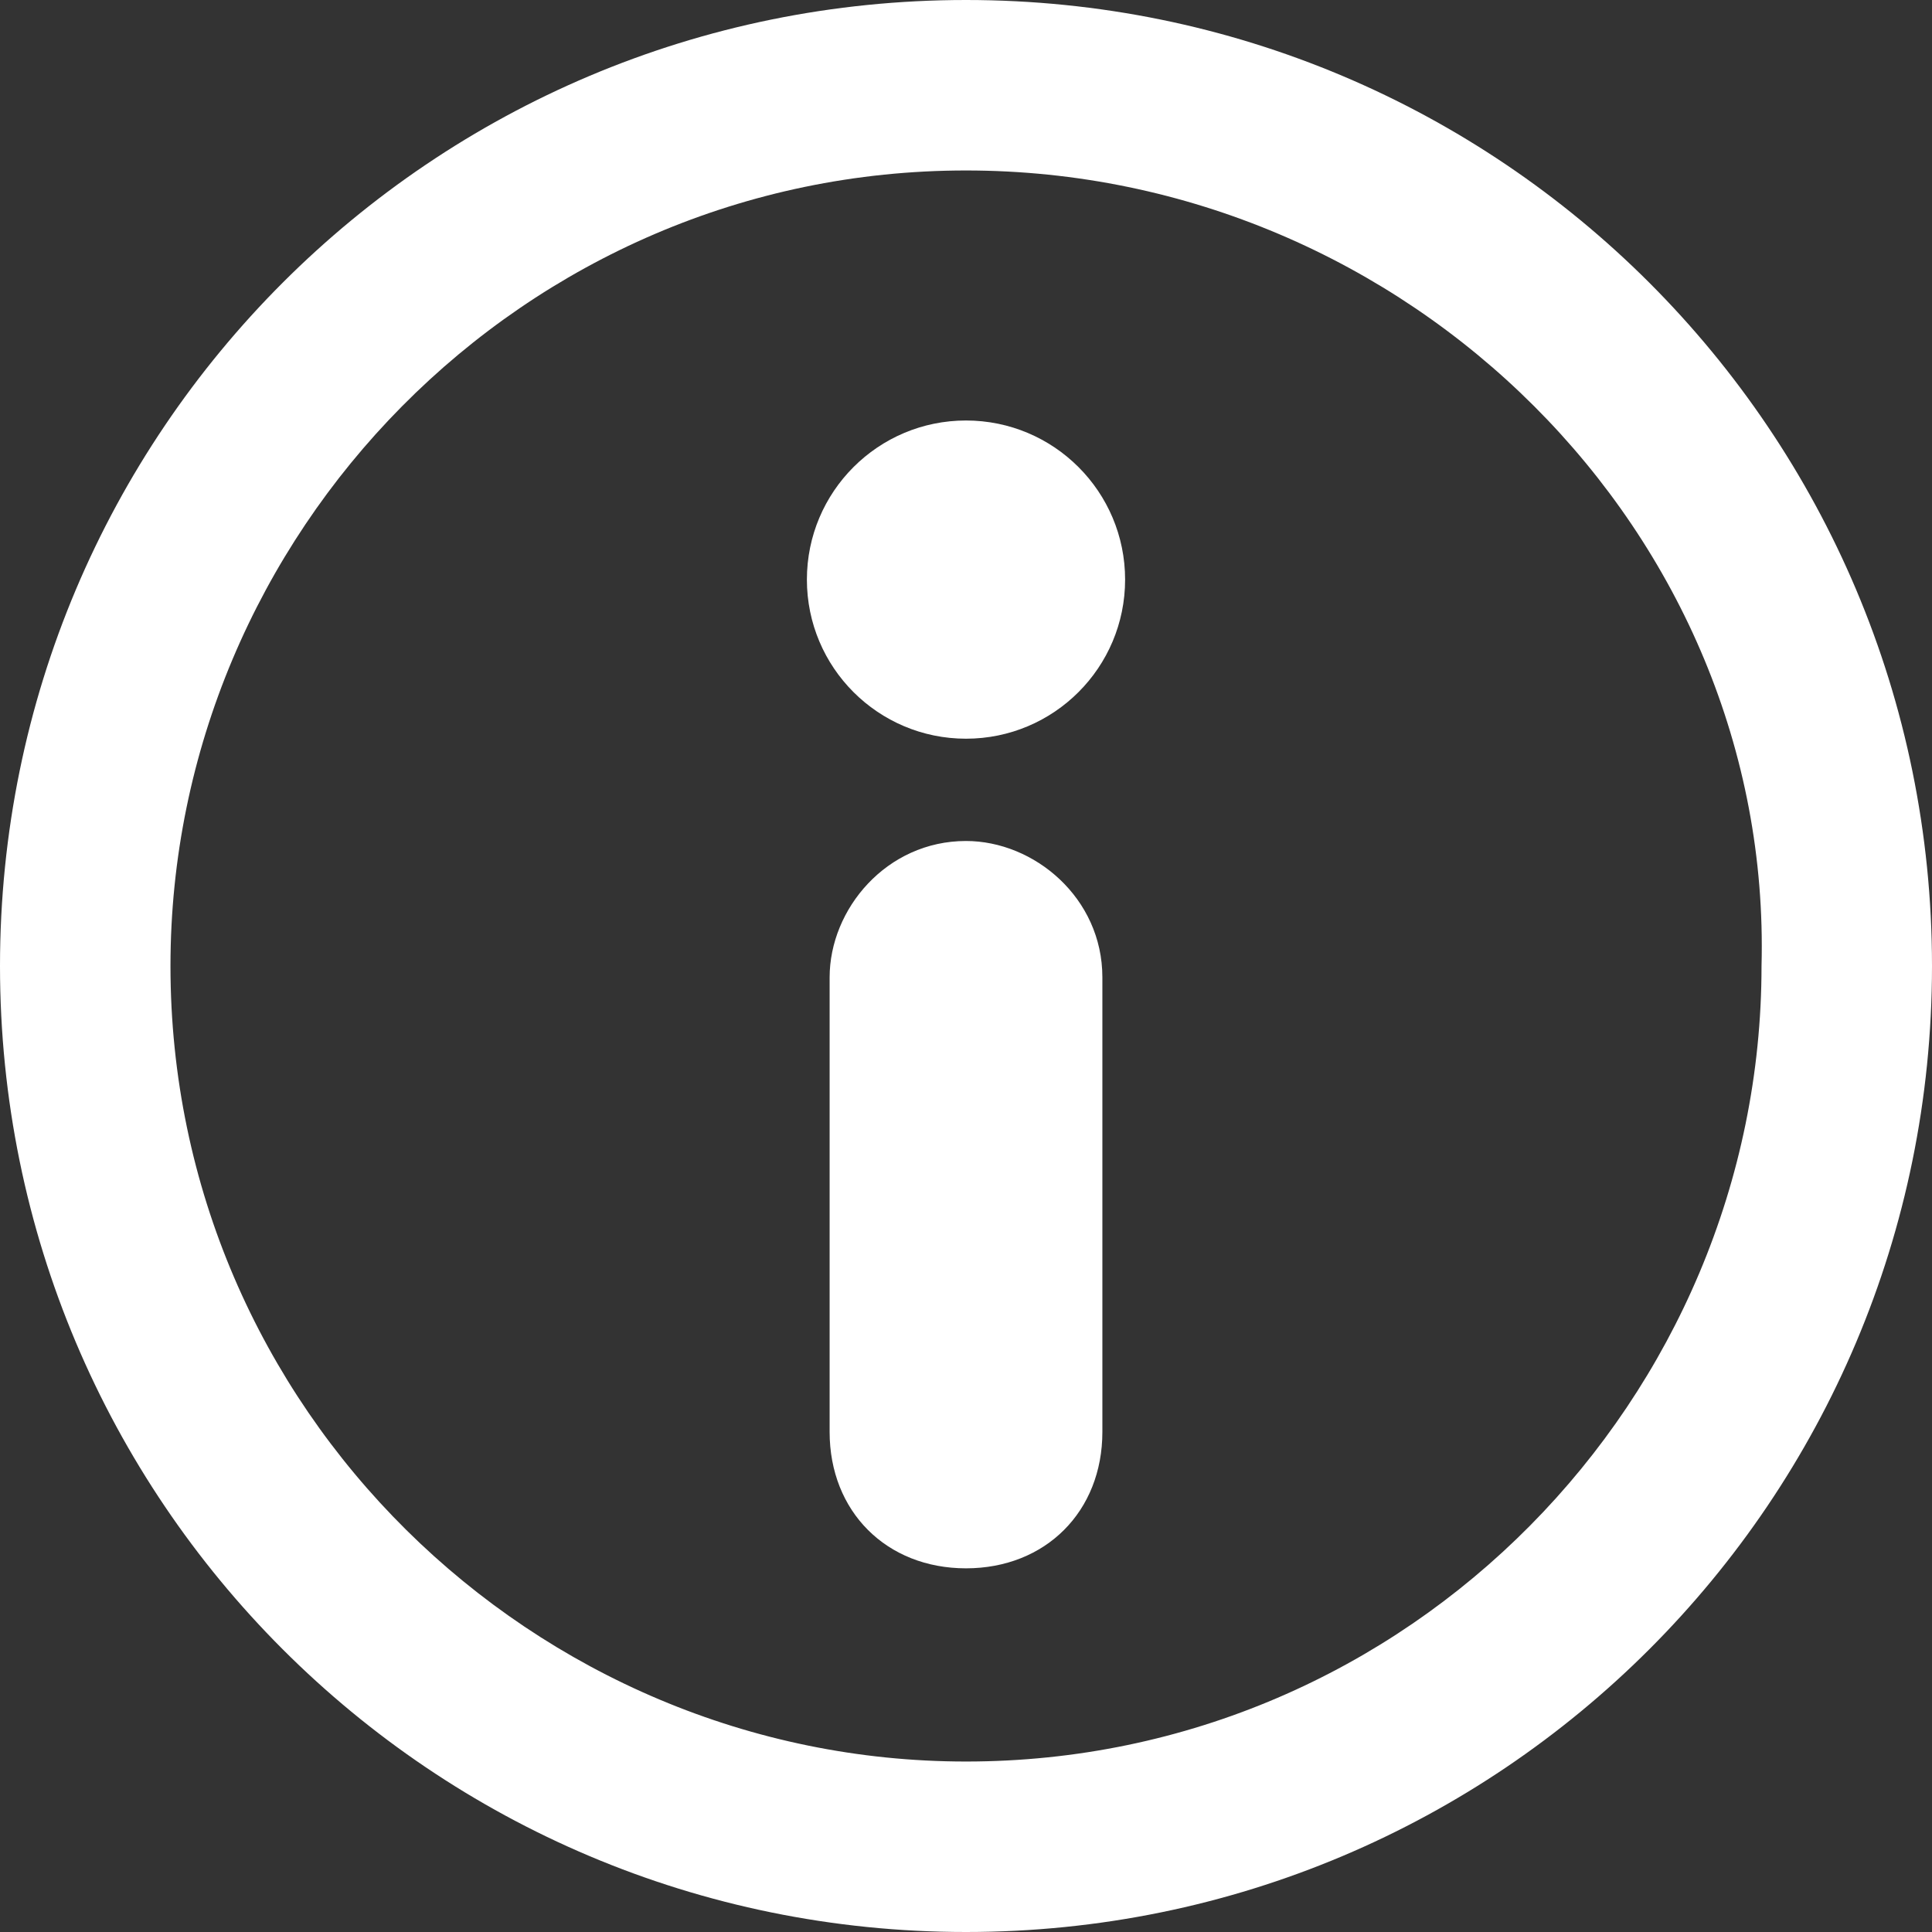
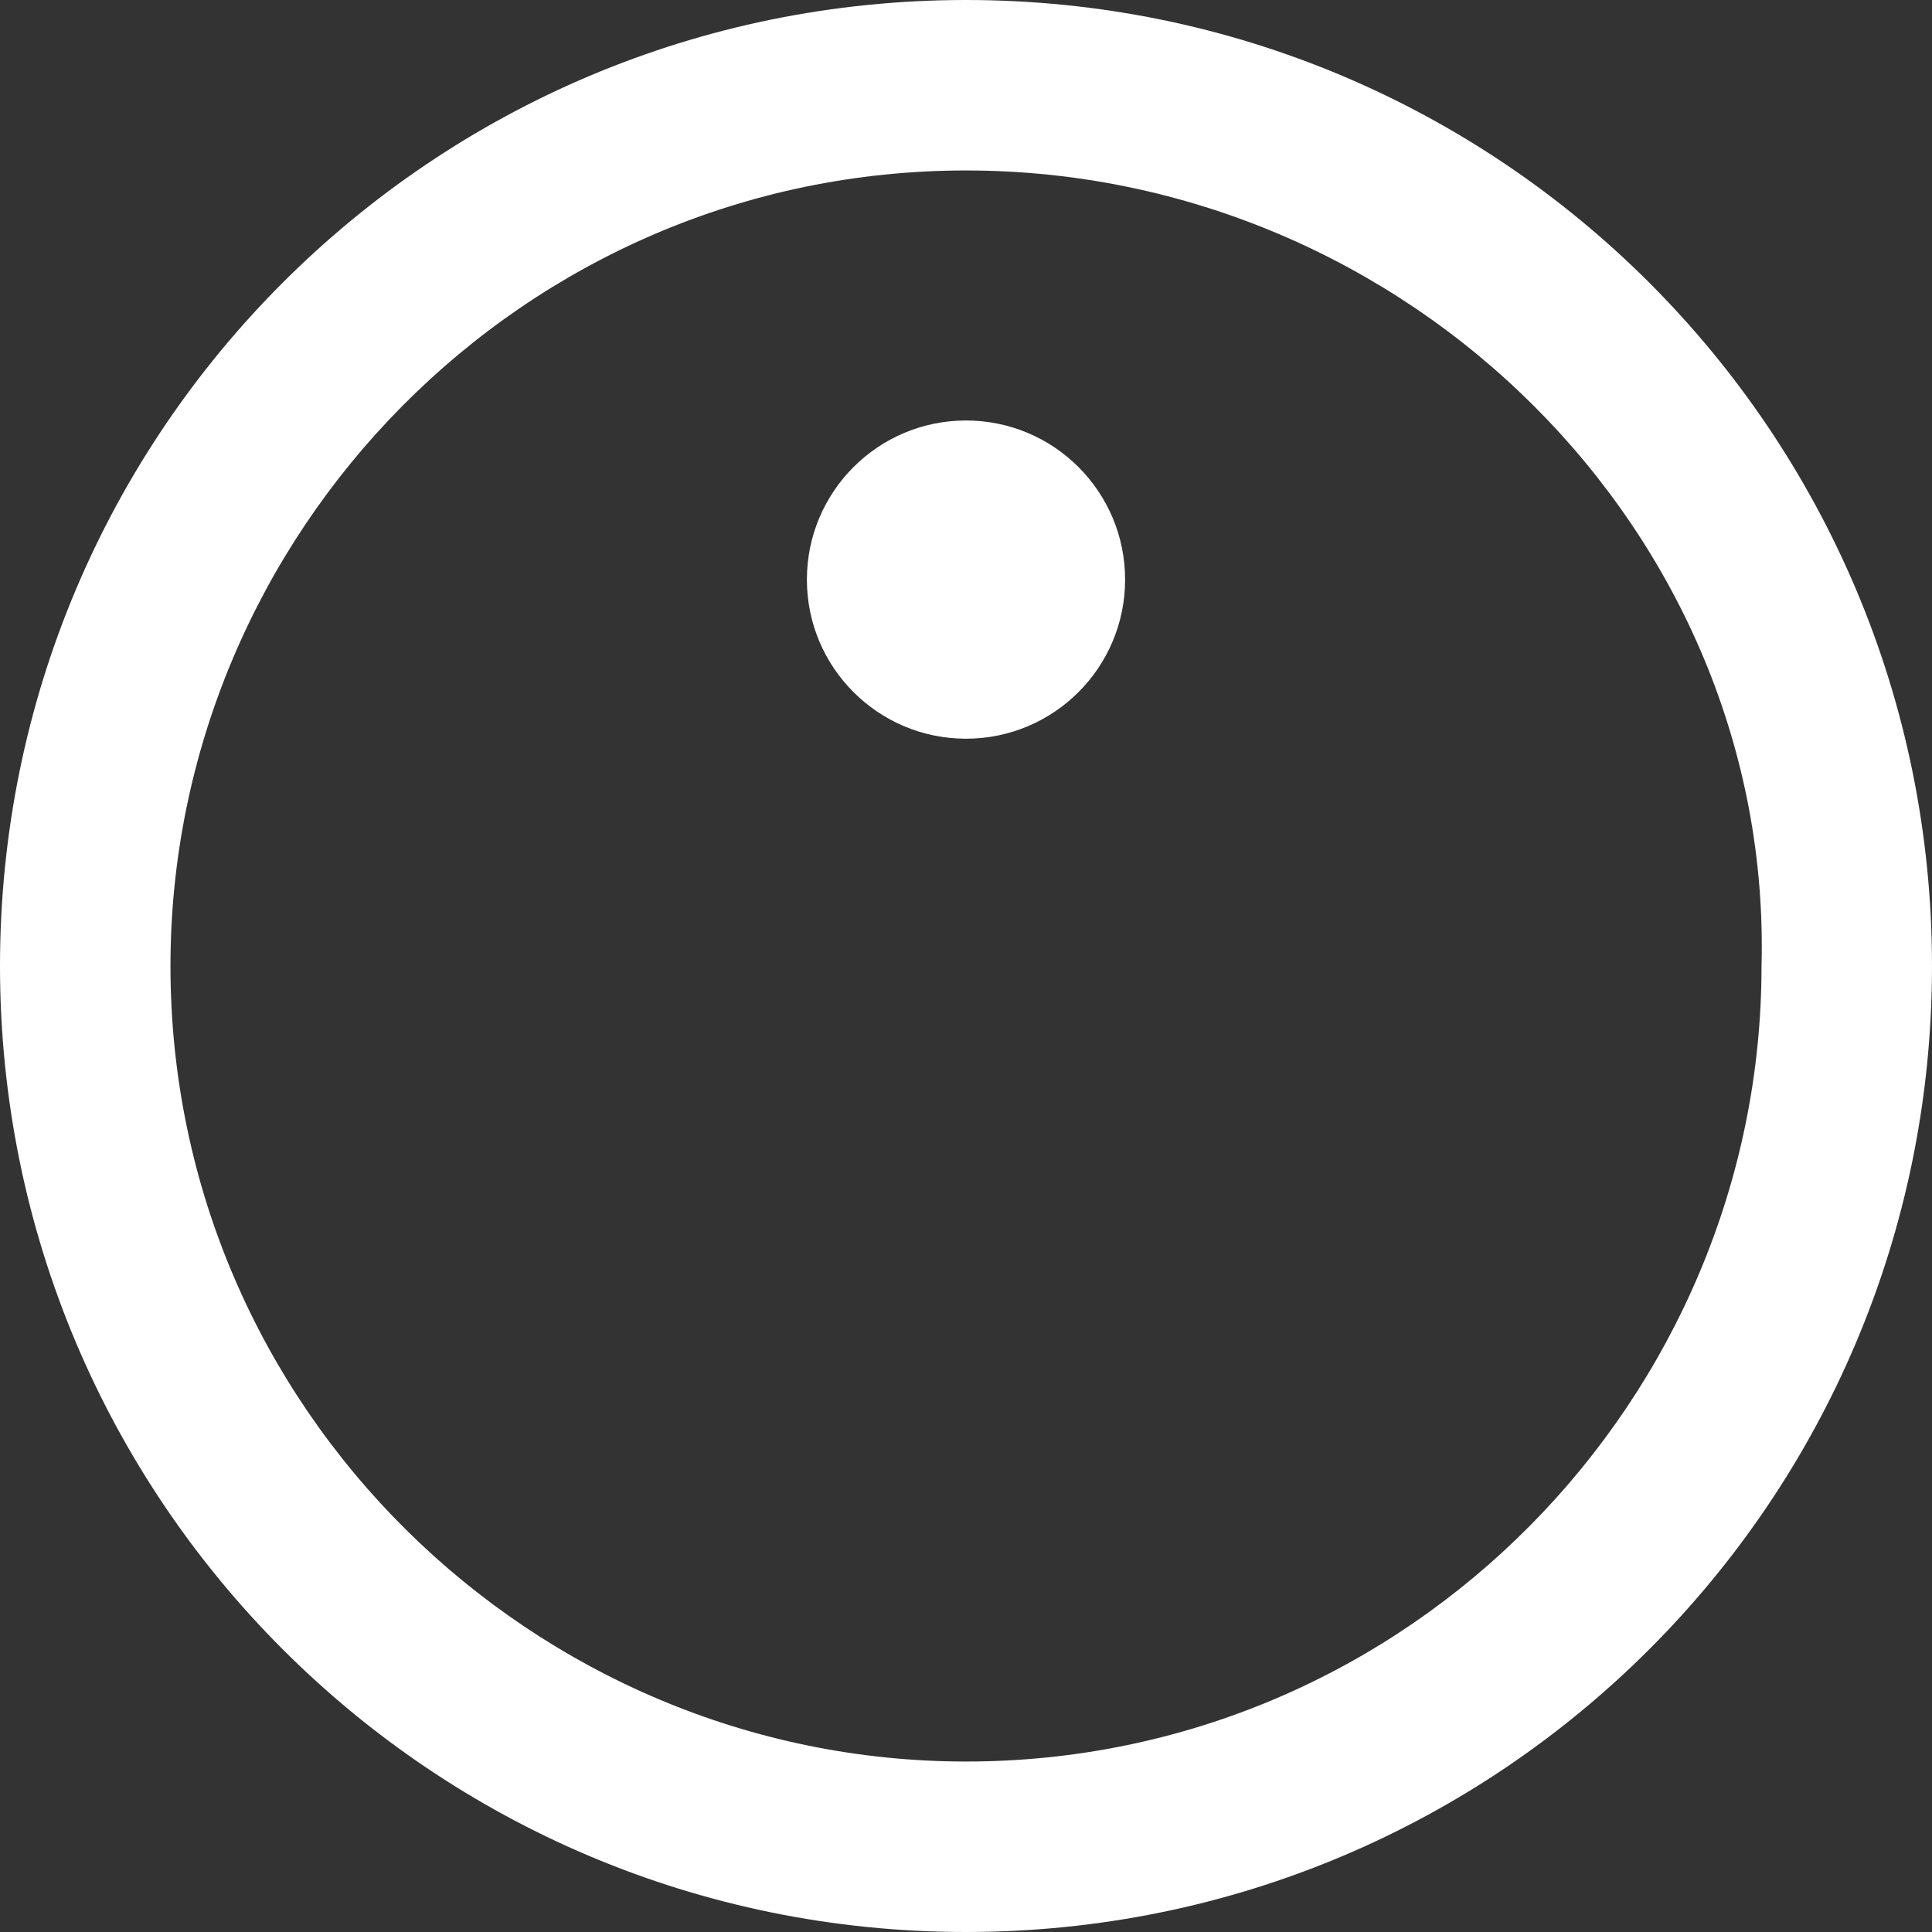
<svg xmlns="http://www.w3.org/2000/svg" version="1.1" id="Layer_1" x="0px" y="0px" viewBox="0 0 17 17" style="enable-background:new 0 0 17 17;" xml:space="preserve">
  <rect x="0" y="0" width="17" height="17" fill="#333333" stroke="none" />
  <style type="text/css">
	.st0{fill:#FFFFFF;}
</style>
  <g>
    <path class="st0" d="M8.5,17c-4.7,0-8.5-3.8-8.5-8.5c0-4.7,3.8-8.5,8.5-8.5c4.7,0,8.5,3.8,8.5,8.5C17,13.2,13.2,17,8.5,17z    M8.5,1.5c-3.9,0-7,3.2-7,7c0,3.9,3.2,7,7,7c3.9,0,7-3.2,7-7C15.6,4.7,12.4,1.5,8.5,1.5z" />
  </g>
  <g>
    <circle class="st0" cx="8.5" cy="5.1" r="1.4" />
-     <path class="st0" d="M8.5,13.8L8.5,13.8c-0.7,0-1.2-0.5-1.2-1.2v-4c0-0.6,0.5-1.2,1.2-1.2h0c0.6,0,1.2,0.5,1.2,1.2v4   C9.7,13.3,9.2,13.8,8.5,13.8z" />
  </g>
</svg>